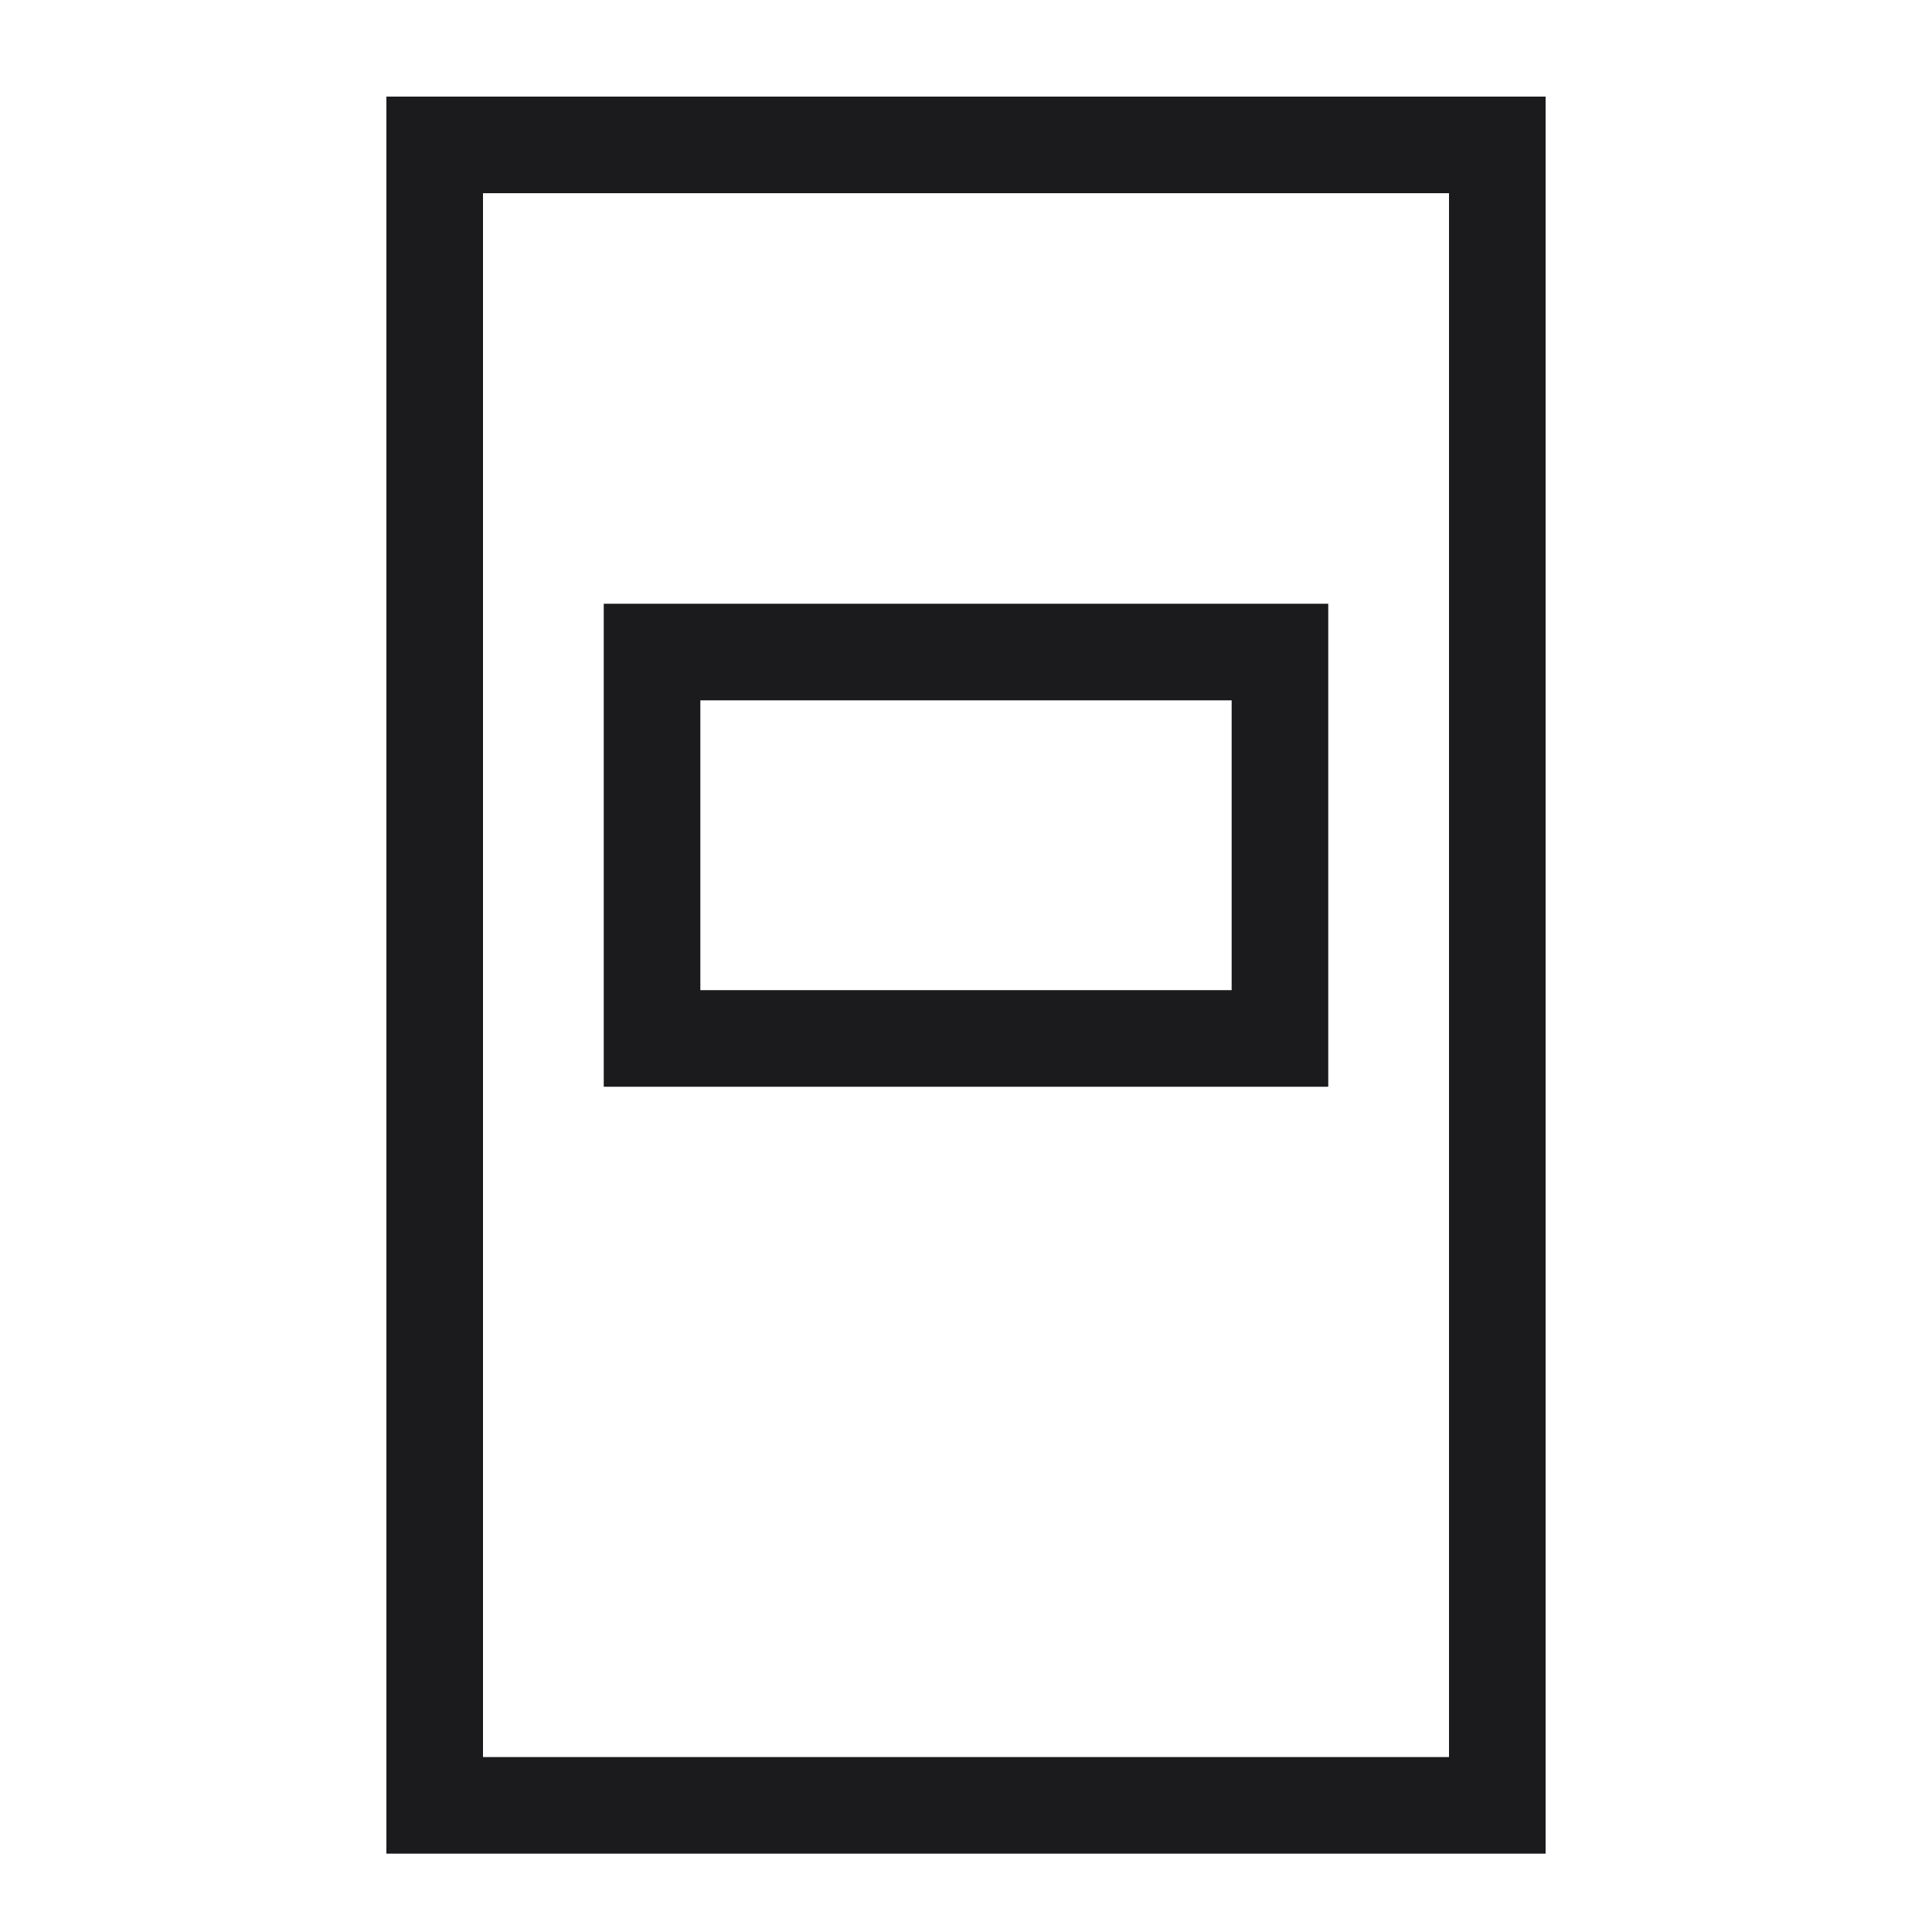
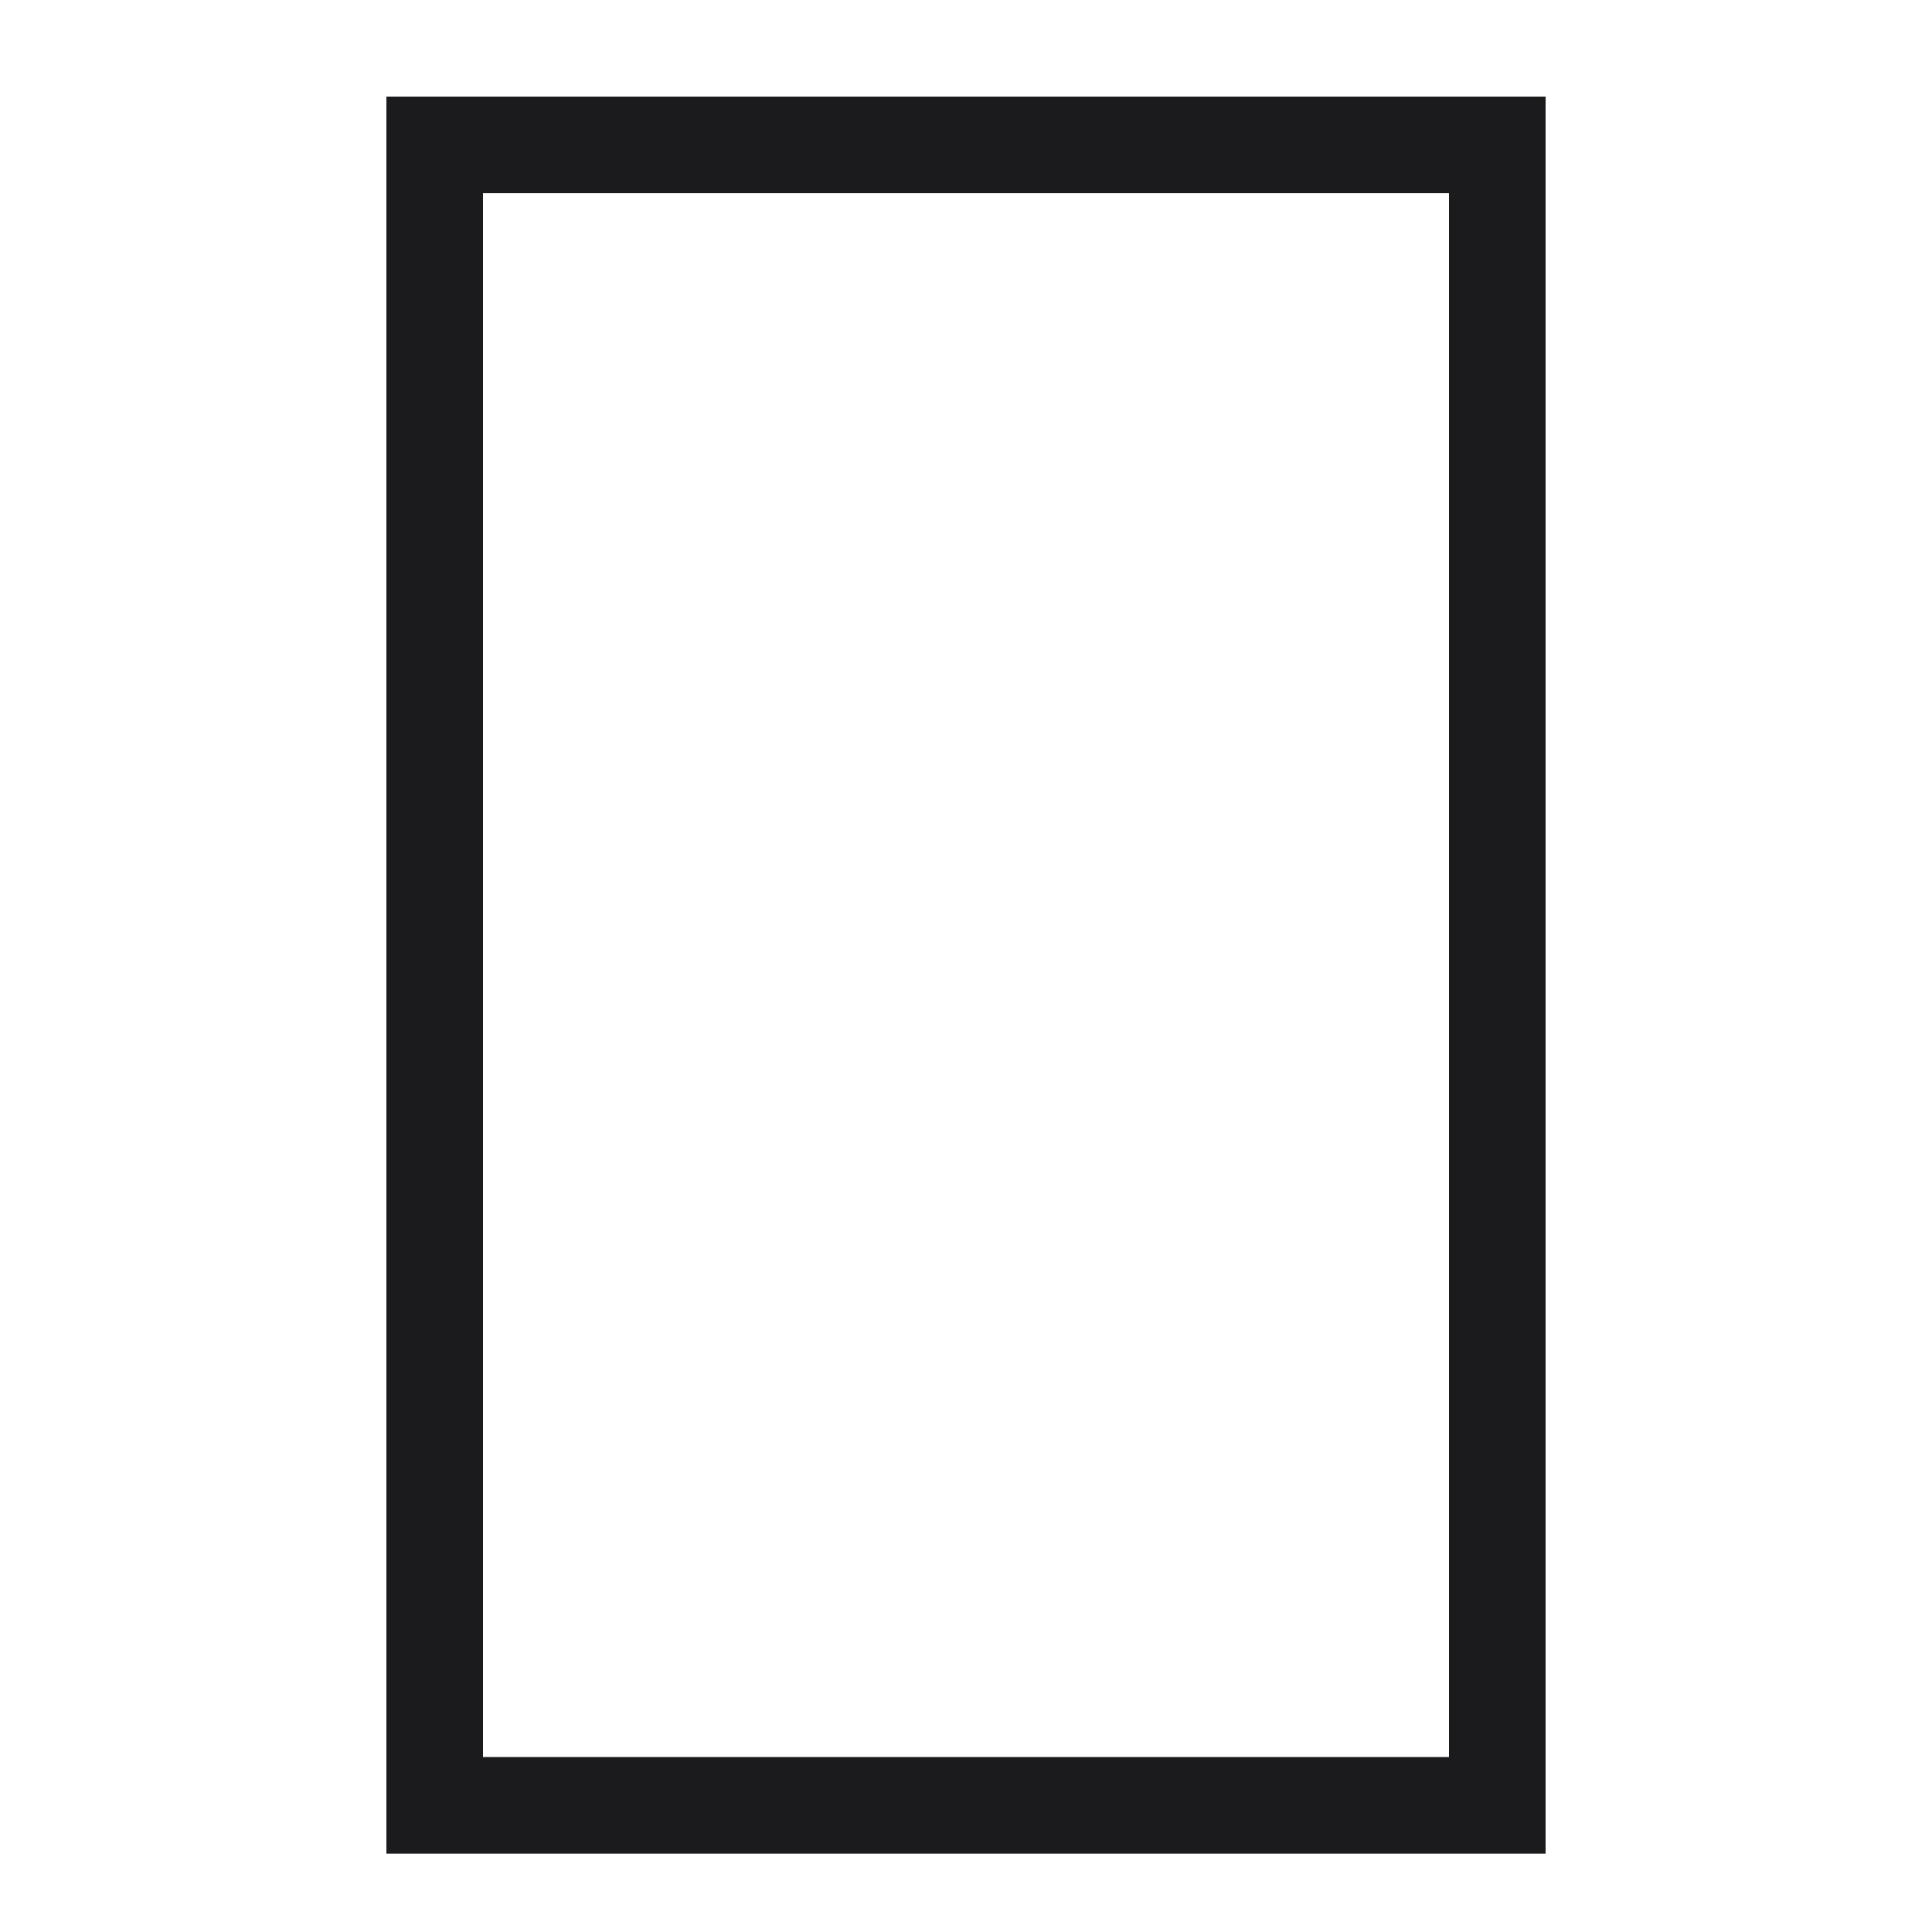
<svg xmlns="http://www.w3.org/2000/svg" width="20" height="20" viewBox="0 0 20 20" fill="none">
  <rect x="4.5" y="1.5" width="11" height="17.189" stroke="#1B1B1E" />
-   <rect x="6.75" y="6.75" width="6.5" height="4" stroke="#1B1B1E" />
</svg>